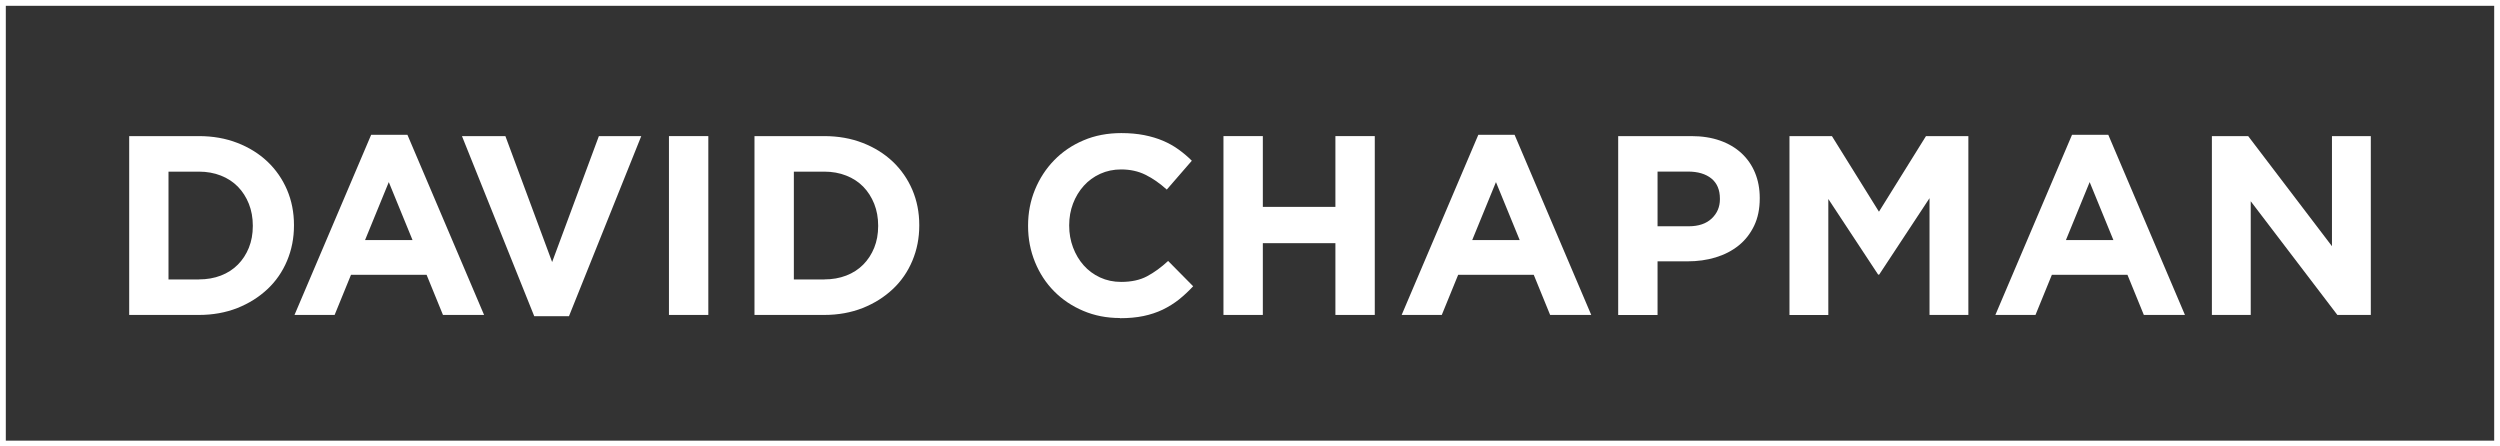
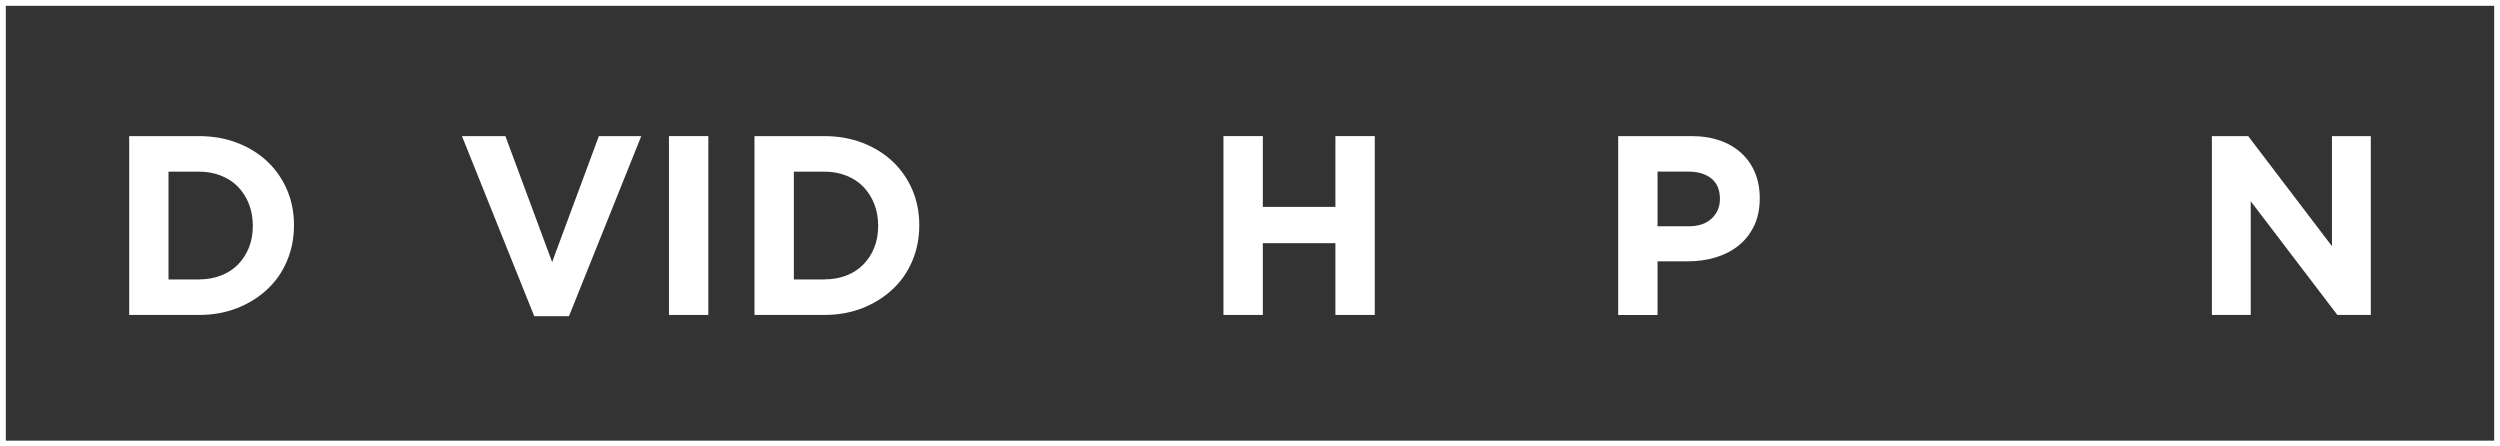
<svg xmlns="http://www.w3.org/2000/svg" id="Layer_1" data-name="Layer 1" viewBox="0 0 430.56 76.89">
  <rect x="0" y="0" width="430.56" height="76.89" fill="#333333" stroke="none" />
  <defs>
    <style>.cls-2{fill:#fff;stroke-width:0}</style>
  </defs>
  <path class="cls-2" d="M22.25 23.44h12.01c2.4 0 4.61.39 6.62 1.17 2.01.78 3.74 1.86 5.19 3.23 1.45 1.38 2.57 3 3.37 4.86.79 1.86 1.19 3.88 1.19 6.05v.09c0 2.17-.4 4.19-1.19 6.07-.79 1.88-1.91 3.51-3.37 4.88s-3.18 2.46-5.19 3.26c-2.01.79-4.22 1.19-6.62 1.19H22.25v-30.8Zm12.01 24.68c1.38 0 2.64-.22 3.78-.66 1.14-.44 2.12-1.07 2.93-1.89.81-.82 1.44-1.79 1.89-2.9.45-1.12.68-2.36.68-3.74v-.09c0-1.35-.23-2.6-.68-3.74-.46-1.14-1.09-2.13-1.89-2.95-.81-.82-1.78-1.46-2.93-1.91-1.14-.45-2.41-.68-3.78-.68h-5.24v18.57h5.24Z" />
-   <path class="cls-2" d="M63.92 23.22h6.25l13.2 31.02h-7.08l-2.82-6.91H60.45l-2.82 6.91h-6.91l13.2-31.02Zm7.13 18.13-4.09-9.99-4.09 9.99h8.18Z" />
  <path class="cls-2" d="M79.56 23.44h7.48l8.05 21.69 8.05-21.69h7.3L97.99 54.46h-5.98L79.56 23.44Z" />
  <path class="cls-2" d="M115.21 23.44h6.78v30.8h-6.78v-30.8Z" />
  <path class="cls-2" d="M129.94 23.44h12.01c2.4 0 4.61.39 6.62 1.17 2.01.78 3.74 1.86 5.19 3.23 1.45 1.38 2.57 3 3.37 4.86.79 1.86 1.19 3.88 1.19 6.05v.09c0 2.17-.4 4.19-1.19 6.07-.79 1.88-1.91 3.51-3.37 4.88s-3.18 2.46-5.19 3.26c-2.01.79-4.22 1.19-6.62 1.19h-12.01v-30.8Zm12.02 24.68c1.38 0 2.64-.22 3.78-.66 1.14-.44 2.12-1.07 2.93-1.89.81-.82 1.44-1.79 1.89-2.9.45-1.12.68-2.36.68-3.74v-.09c0-1.35-.23-2.6-.68-3.74-.46-1.14-1.09-2.13-1.89-2.95-.81-.82-1.78-1.46-2.93-1.91-1.14-.45-2.41-.68-3.78-.68h-5.24v18.57h5.24Z" />
-   <path class="cls-2" d="M192.86 54.77c-2.26 0-4.36-.41-6.29-1.23-1.94-.82-3.61-1.94-5.02-3.37-1.41-1.42-2.51-3.1-3.3-5.04s-1.19-4-1.19-6.2v-.09c0-2.2.4-4.26 1.19-6.18.79-1.92 1.89-3.61 3.3-5.06 1.41-1.45 3.09-2.6 5.06-3.43 1.96-.84 4.14-1.25 6.51-1.25 1.44 0 2.75.12 3.94.35 1.19.24 2.27.56 3.23.97.97.41 1.86.91 2.68 1.5.82.59 1.58 1.23 2.29 1.94l-4.31 4.97c-1.2-1.08-2.43-1.94-3.67-2.55-1.25-.62-2.65-.92-4.2-.92-1.29 0-2.49.25-3.59.75-1.1.5-2.05 1.19-2.84 2.07-.79.88-1.41 1.9-1.85 3.06-.44 1.16-.66 2.4-.66 3.72v.09c0 1.32.22 2.57.66 3.74.44 1.17 1.05 2.2 1.83 3.08.78.88 1.72 1.58 2.82 2.09 1.1.51 2.31.77 3.63.77 1.76 0 3.25-.32 4.47-.97 1.22-.65 2.43-1.53 3.63-2.64l4.31 4.36c-.79.85-1.61 1.61-2.46 2.29-.85.67-1.78 1.25-2.79 1.74-1.01.48-2.12.85-3.32 1.1-1.2.25-2.55.37-4.05.37Z" />
  <path class="cls-2" d="M210.71 23.44h6.78v12.19h12.5V23.44h6.78v30.8h-6.78V41.88h-12.5v12.36h-6.78v-30.8Z" />
-   <path class="cls-2" d="M254.6 23.22h6.25l13.2 31.02h-7.08l-2.82-6.91h-13.02l-2.82 6.91h-6.91l13.2-31.02Zm7.13 18.13-4.09-9.99-4.09 9.99h8.18Z" />
  <path class="cls-2" d="M278.7 23.44h12.58c1.85 0 3.5.26 4.95.77 1.45.51 2.68 1.24 3.7 2.18 1.01.94 1.79 2.06 2.33 3.37s.81 2.75.81 4.33v.09c0 1.79-.32 3.36-.97 4.71-.65 1.35-1.53 2.48-2.66 3.39-1.13.91-2.45 1.59-3.96 2.05-1.51.46-3.13.68-4.86.68h-5.15v9.24h-6.78v-30.8Zm12.14 15.53c1.7 0 3.02-.45 3.96-1.34.94-.89 1.41-2 1.41-3.32v-.09c0-1.52-.49-2.68-1.47-3.48-.98-.79-2.33-1.19-4.03-1.19h-5.24v9.42h5.37Z" />
-   <path class="cls-2" d="M308.2 23.44h7.3l8.1 13.02 8.1-13.02h7.3v30.8h-6.69V34.13l-8.67 13.16h-.18l-8.58-13.02v19.98h-6.69v-30.8Z" />
-   <path class="cls-2" d="M356.85 23.22h6.25l13.2 31.02h-7.08l-2.82-6.91h-13.02l-2.82 6.91h-6.91l13.2-31.02Zm7.13 18.13-4.09-9.99-4.09 9.99h8.18Z" />
  <path class="cls-2" d="M380.94 23.44h6.25l14.43 18.96V23.44h6.69v30.8h-5.76l-14.92-19.58v19.58h-6.69v-30.8Z" />
  <rect x=".5" y=".5" width="429.56" height="75.89" fill="none" stroke="#fff" stroke-miterlimit="10" />
</svg>